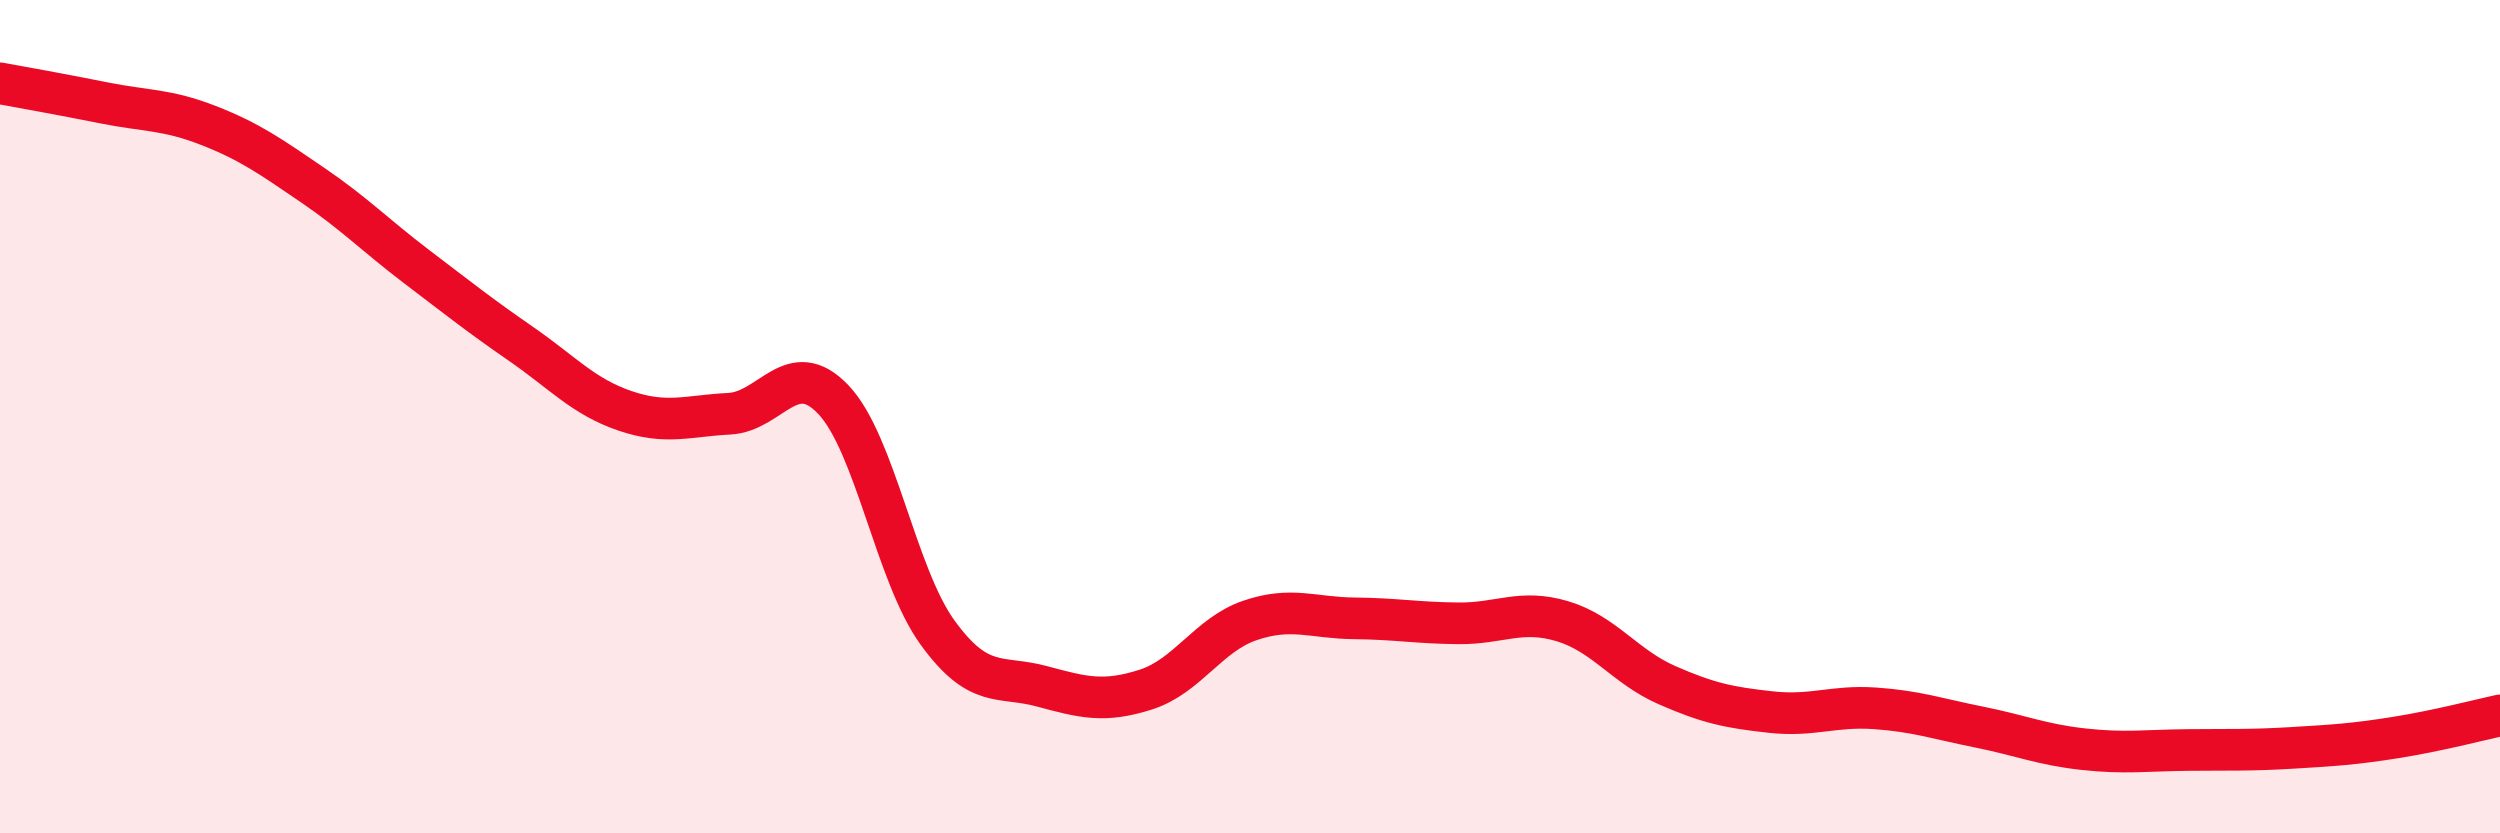
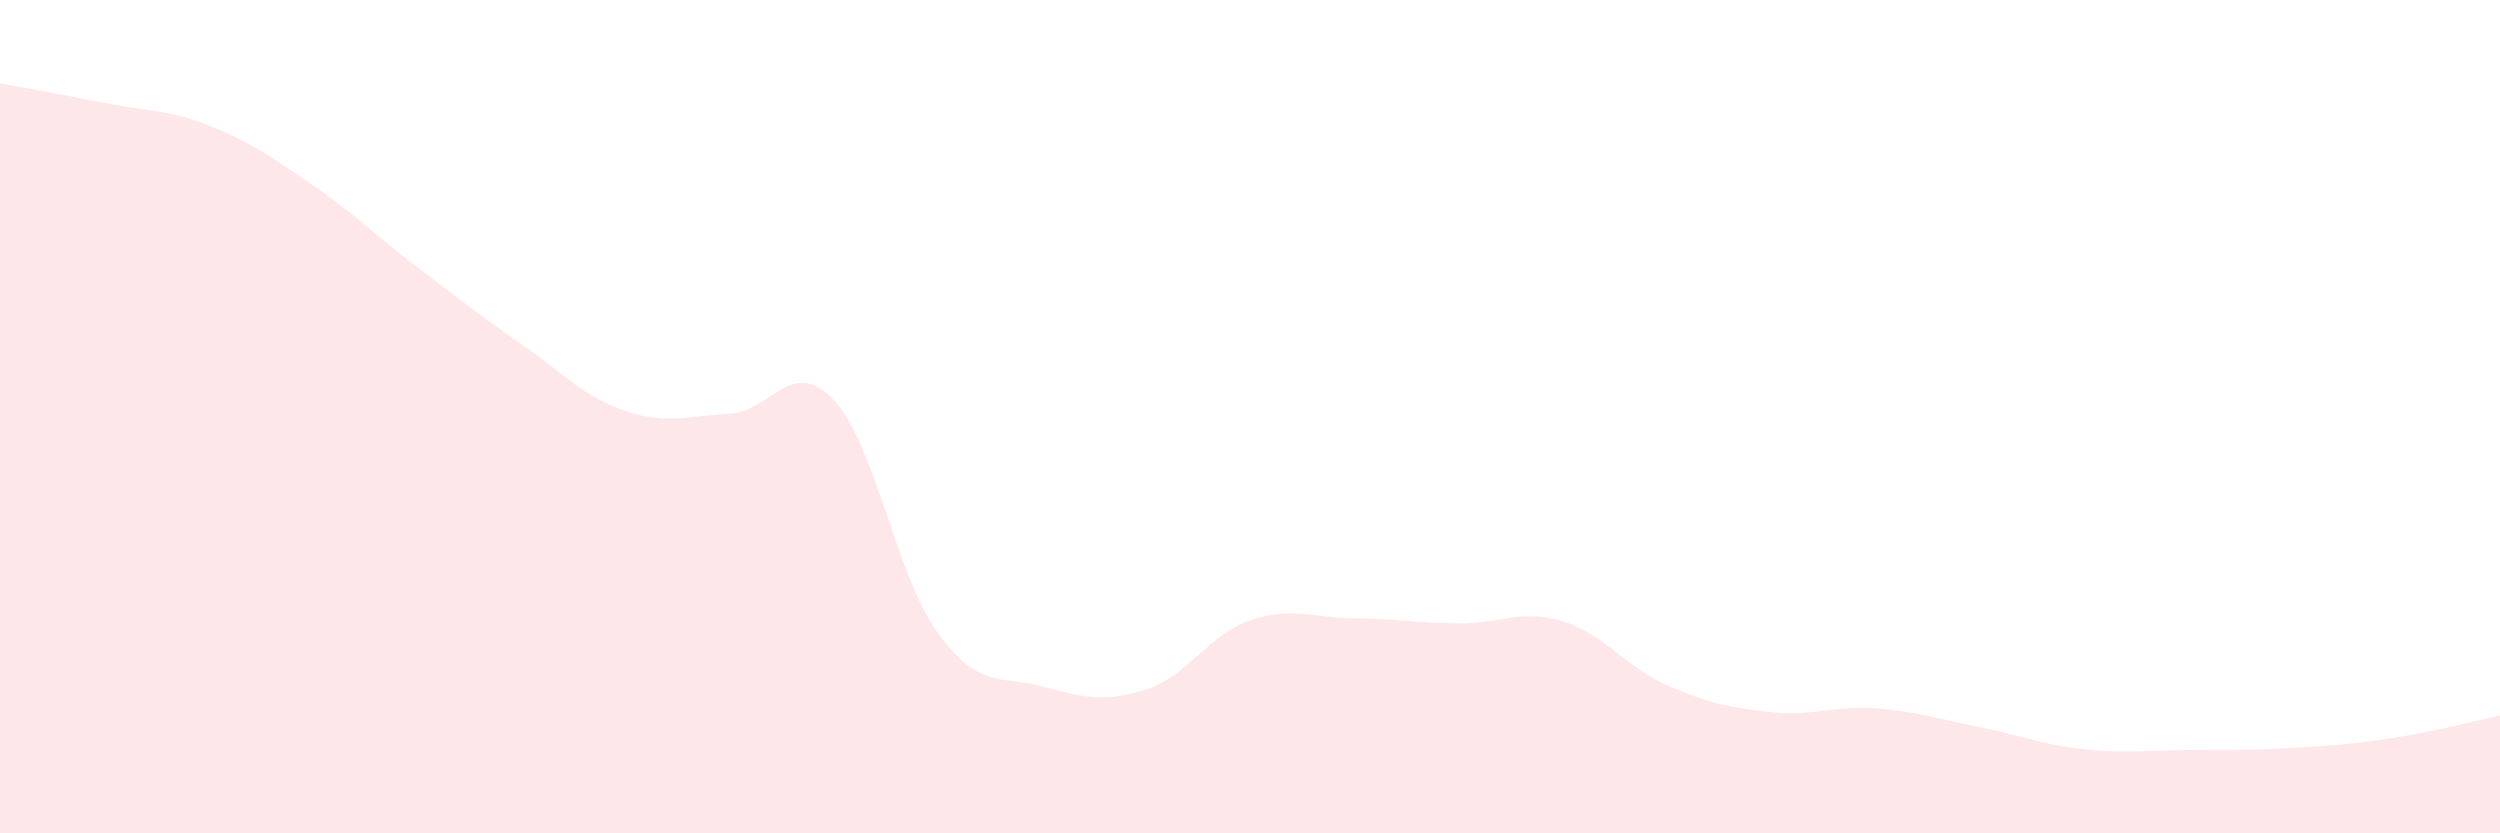
<svg xmlns="http://www.w3.org/2000/svg" width="60" height="20" viewBox="0 0 60 20">
  <path d="M 0,2 C 0.5,2.09 1.5,2.27 2.5,2.47 C 3.5,2.67 4,2.62 5,3.01 C 6,3.4 6.5,3.76 7.5,4.44 C 8.5,5.12 9,5.64 10,6.4 C 11,7.16 11.5,7.56 12.5,8.25 C 13.5,8.94 14,9.52 15,9.86 C 16,10.2 16.5,9.98 17.5,9.93 C 18.5,9.88 19,8.54 20,9.59 C 21,10.64 21.5,13.8 22.5,15.18 C 23.5,16.56 24,16.2 25,16.47 C 26,16.74 26.5,16.87 27.5,16.55 C 28.5,16.23 29,15.23 30,14.89 C 31,14.55 31.5,14.83 32.5,14.84 C 33.5,14.85 34,14.95 35,14.96 C 36,14.97 36.5,14.61 37.5,14.91 C 38.5,15.21 39,16 40,16.44 C 41,16.88 41.5,16.98 42.5,17.09 C 43.5,17.2 44,16.93 45,17 C 46,17.07 46.5,17.25 47.5,17.45 C 48.5,17.65 49,17.87 50,17.98 C 51,18.09 51.5,18.01 52.5,18 C 53.5,17.99 54,18.01 55,17.95 C 56,17.89 56.5,17.86 57.5,17.7 C 58.5,17.54 59.5,17.28 60,17.17L60 20L0 20Z" fill="#EB0A25" opacity="0.1" stroke-linecap="round" stroke-linejoin="round" />
-   <path d="M 0,2 C 0.5,2.09 1.5,2.27 2.5,2.47 C 3.5,2.67 4,2.62 5,3.01 C 6,3.4 6.5,3.76 7.5,4.44 C 8.5,5.12 9,5.64 10,6.4 C 11,7.16 11.5,7.56 12.5,8.25 C 13.5,8.94 14,9.52 15,9.86 C 16,10.2 16.5,9.98 17.5,9.93 C 18.5,9.88 19,8.54 20,9.59 C 21,10.64 21.5,13.8 22.5,15.18 C 23.5,16.56 24,16.2 25,16.47 C 26,16.74 26.5,16.87 27.5,16.55 C 28.5,16.23 29,15.23 30,14.89 C 31,14.55 31.5,14.83 32.5,14.84 C 33.5,14.85 34,14.95 35,14.96 C 36,14.97 36.5,14.61 37.5,14.91 C 38.5,15.21 39,16 40,16.44 C 41,16.88 41.5,16.98 42.5,17.09 C 43.5,17.2 44,16.93 45,17 C 46,17.07 46.5,17.25 47.5,17.45 C 48.5,17.65 49,17.87 50,17.98 C 51,18.09 51.5,18.01 52.5,18 C 53.5,17.99 54,18.01 55,17.95 C 56,17.89 56.5,17.86 57.5,17.7 C 58.5,17.54 59.5,17.28 60,17.17" stroke="#EB0A25" stroke-width="1" fill="none" stroke-linecap="round" stroke-linejoin="round" />
</svg>